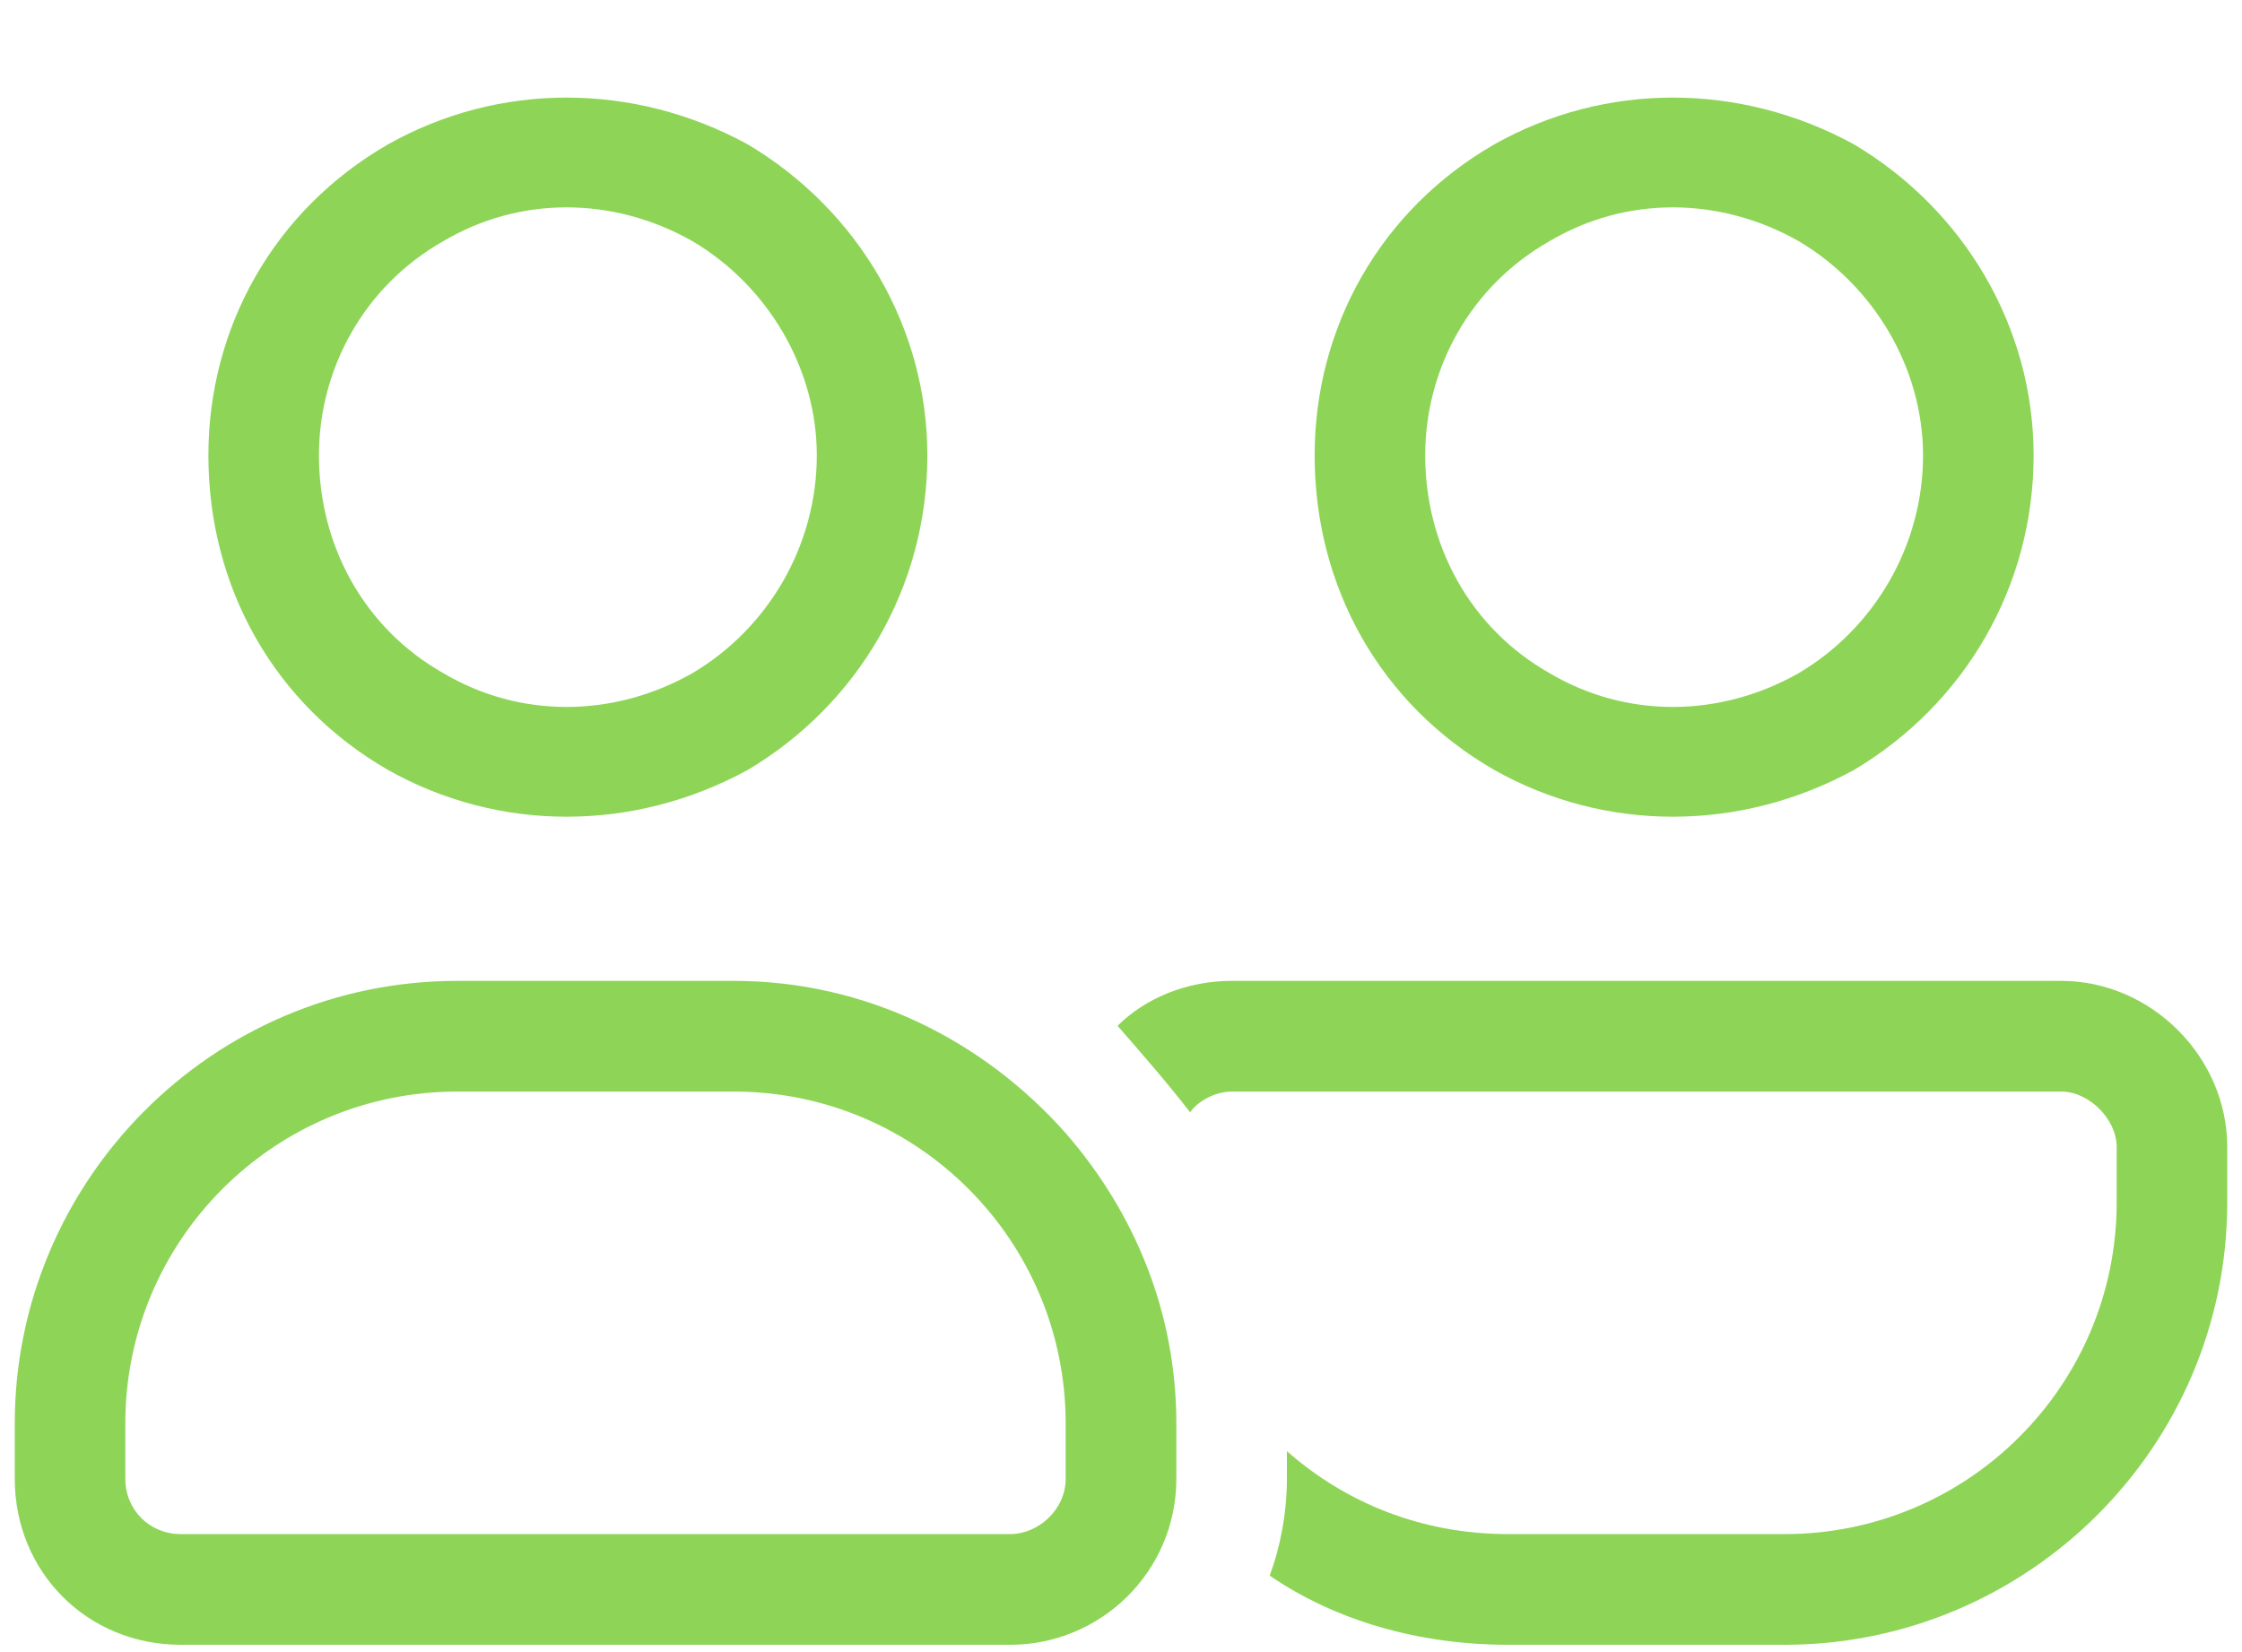
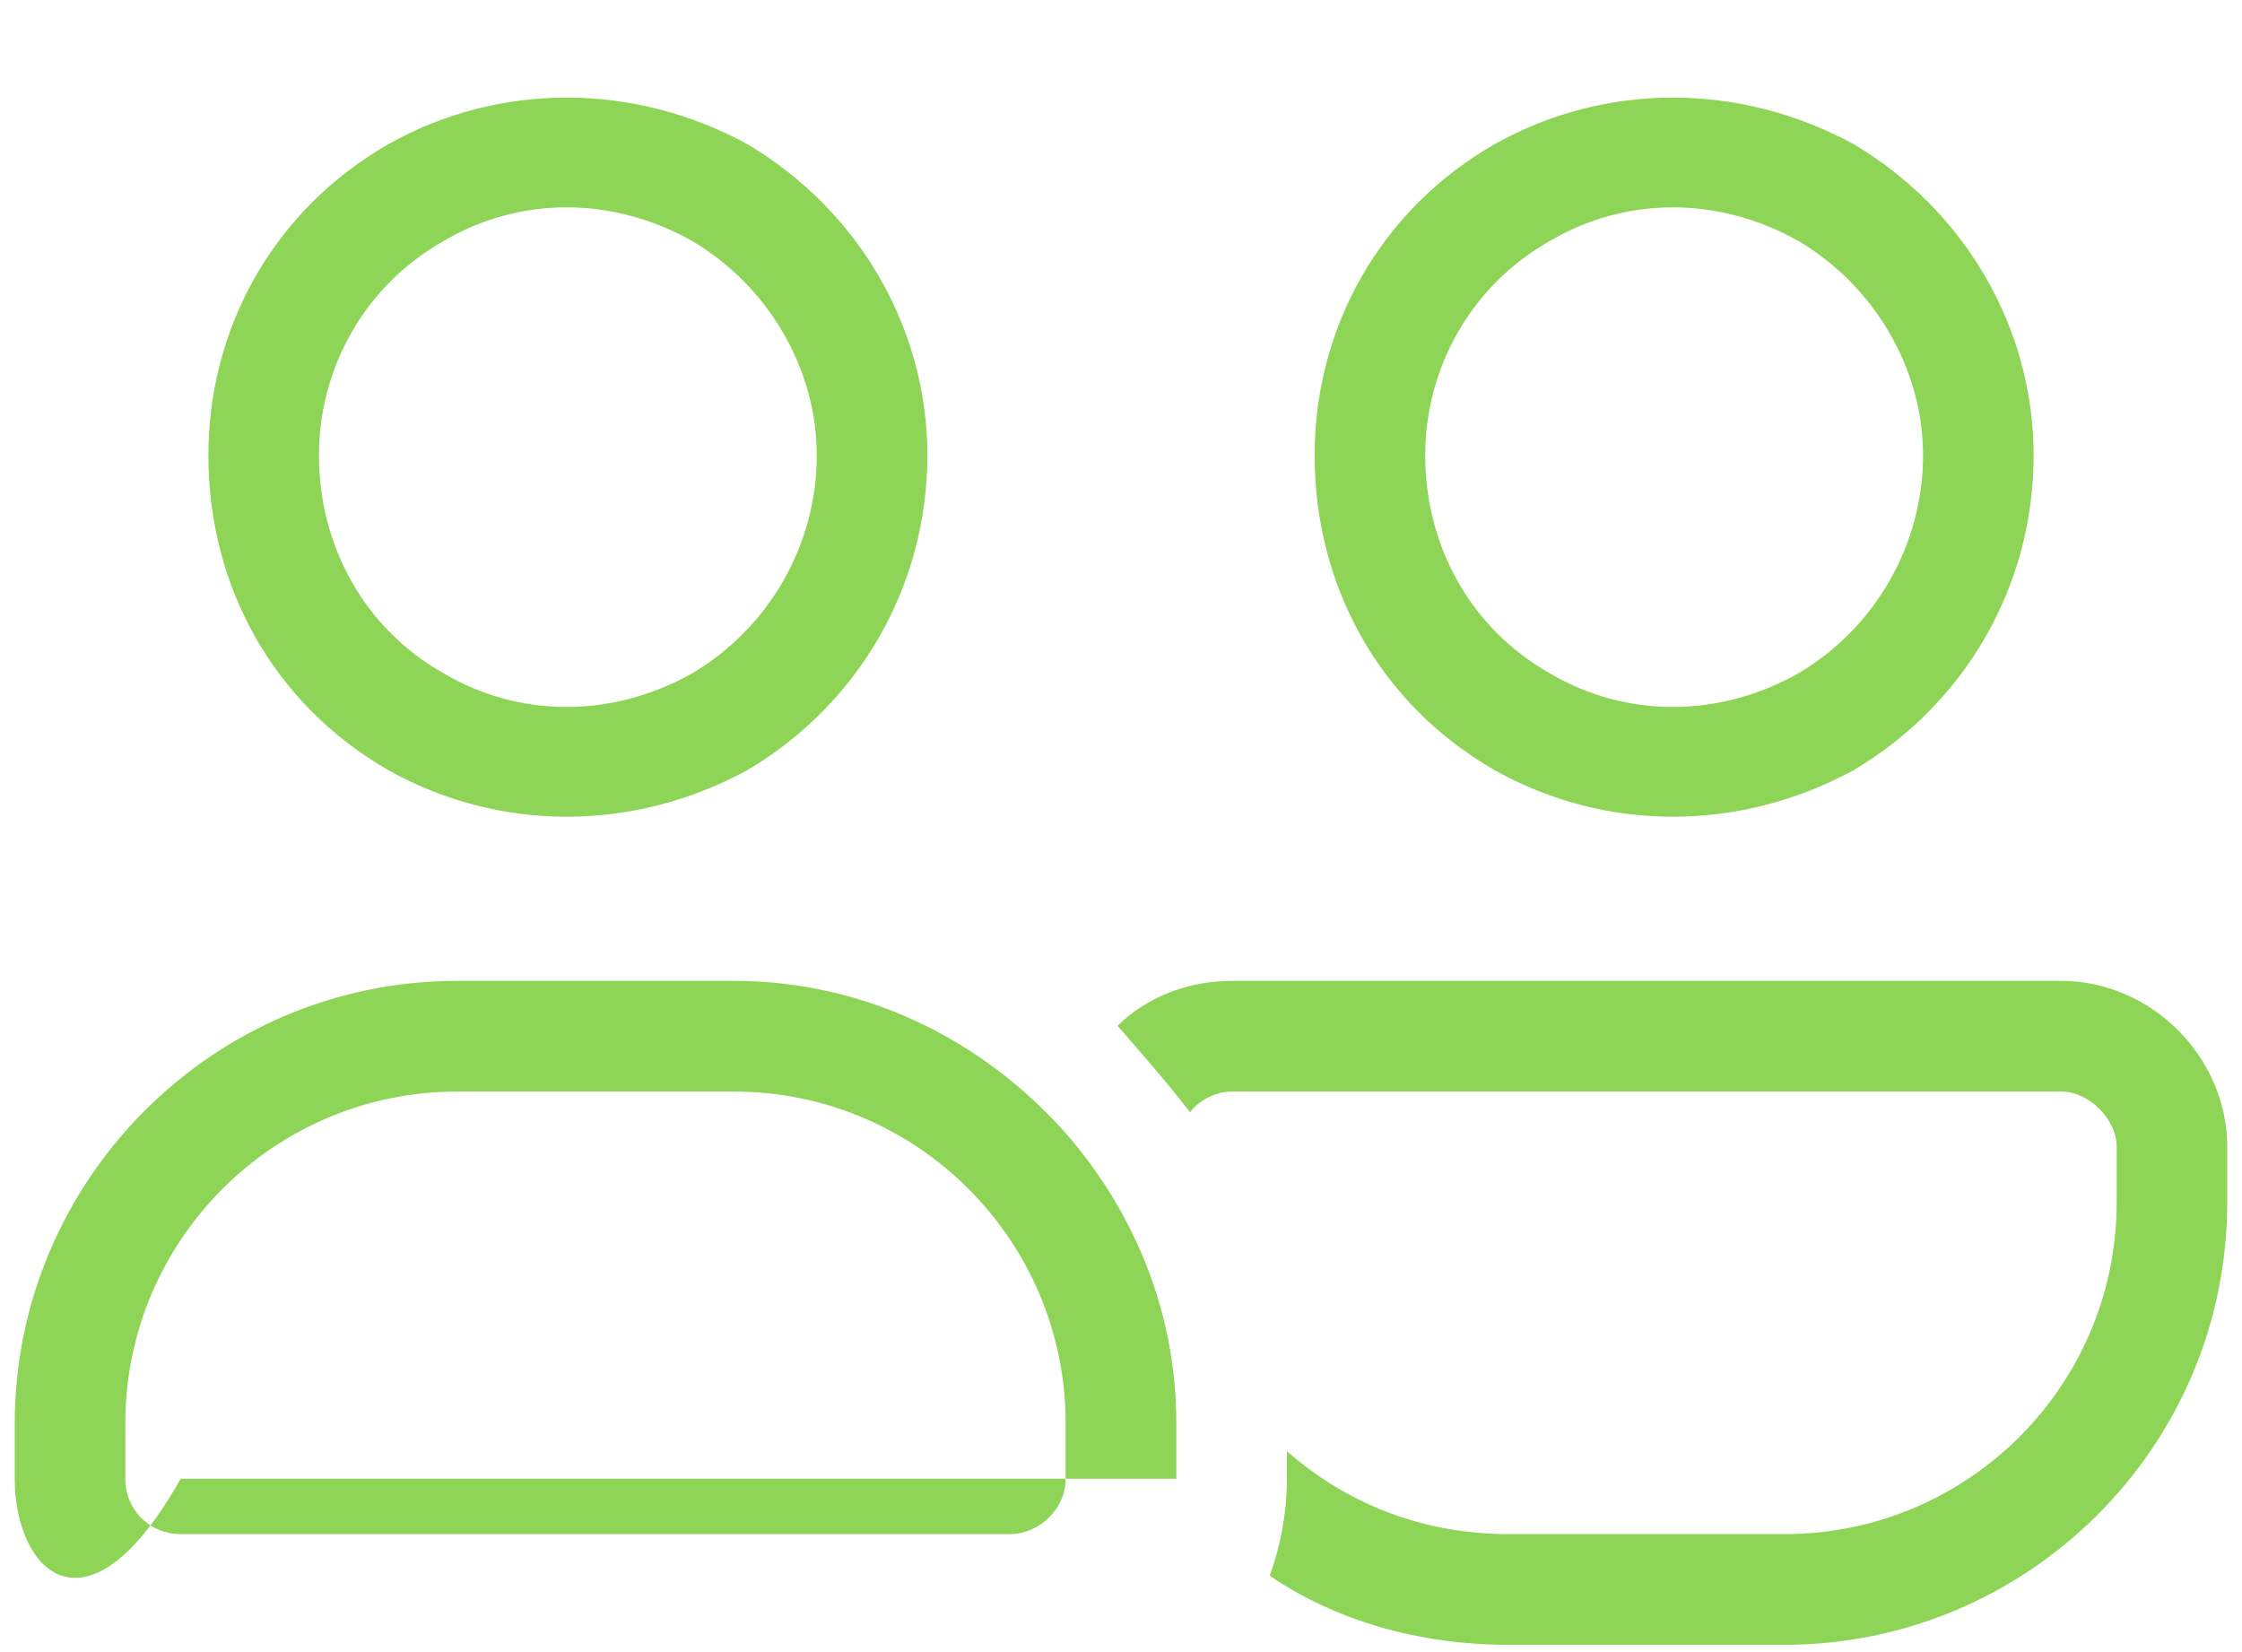
<svg xmlns="http://www.w3.org/2000/svg" width="19" height="14" viewBox="0 0 19 14" fill="none">
-   <path d="M2.703 3.859C2.703 4.621 3.084 5.324 3.758 5.705C4.402 6.086 5.193 6.086 5.867 5.705C6.512 5.324 6.922 4.621 6.922 3.859C6.922 3.127 6.512 2.424 5.867 2.043C5.193 1.662 4.402 1.662 3.758 2.043C3.084 2.424 2.703 3.127 2.703 3.859ZM7.859 3.859C7.859 4.973 7.273 5.969 6.336 6.525C5.369 7.053 4.227 7.053 3.289 6.525C2.322 5.969 1.766 4.973 1.766 3.859C1.766 2.775 2.322 1.779 3.289 1.223C4.227 0.695 5.369 0.695 6.336 1.223C7.273 1.779 7.859 2.775 7.859 3.859ZM12.078 3.859C12.078 4.621 12.459 5.324 13.133 5.705C13.777 6.086 14.568 6.086 15.242 5.705C15.887 5.324 16.297 4.621 16.297 3.859C16.297 3.127 15.887 2.424 15.242 2.043C14.568 1.662 13.777 1.662 13.133 2.043C12.459 2.424 12.078 3.127 12.078 3.859ZM17.234 3.859C17.234 4.973 16.648 5.969 15.711 6.525C14.744 7.053 13.602 7.053 12.664 6.525C11.697 5.969 11.141 4.973 11.141 3.859C11.141 2.775 11.697 1.779 12.664 1.223C13.602 0.695 14.744 0.695 15.711 1.223C16.648 1.779 17.234 2.775 17.234 3.859ZM6.219 9.25H3.875C2.322 9.25 1.062 10.51 1.062 12.062V12.531C1.062 12.795 1.268 13 1.531 13H8.562C8.797 13 9.031 12.795 9.031 12.531V12.062C9.031 10.51 7.771 9.25 6.219 9.25ZM3.875 8.312H6.219C7.332 8.312 8.328 8.811 9.031 9.602C9.617 10.275 9.969 11.125 9.969 12.062V12.531C9.969 13.322 9.324 13.938 8.562 13.938H1.531C0.74 13.938 0.125 13.322 0.125 12.531V12.062C0.125 10.012 1.795 8.312 3.875 8.312ZM12.781 13.938C12.02 13.938 11.316 13.732 10.76 13.352C10.848 13.117 10.906 12.824 10.906 12.531V12.297C11.404 12.736 12.049 13 12.781 13H15.125C16.678 13 17.938 11.74 17.938 10.188V9.719C17.938 9.484 17.703 9.25 17.469 9.25H10.438C10.291 9.25 10.145 9.338 10.086 9.426C9.881 9.162 9.676 8.928 9.471 8.693C9.705 8.459 10.057 8.312 10.438 8.312H17.469C18.23 8.312 18.875 8.957 18.875 9.719V10.188C18.875 12.268 17.176 13.938 15.125 13.938H12.781Z" fill="#8ED557" />
+   <path d="M2.703 3.859C2.703 4.621 3.084 5.324 3.758 5.705C4.402 6.086 5.193 6.086 5.867 5.705C6.512 5.324 6.922 4.621 6.922 3.859C6.922 3.127 6.512 2.424 5.867 2.043C5.193 1.662 4.402 1.662 3.758 2.043C3.084 2.424 2.703 3.127 2.703 3.859ZM7.859 3.859C7.859 4.973 7.273 5.969 6.336 6.525C5.369 7.053 4.227 7.053 3.289 6.525C2.322 5.969 1.766 4.973 1.766 3.859C1.766 2.775 2.322 1.779 3.289 1.223C4.227 0.695 5.369 0.695 6.336 1.223C7.273 1.779 7.859 2.775 7.859 3.859ZM12.078 3.859C12.078 4.621 12.459 5.324 13.133 5.705C13.777 6.086 14.568 6.086 15.242 5.705C15.887 5.324 16.297 4.621 16.297 3.859C16.297 3.127 15.887 2.424 15.242 2.043C14.568 1.662 13.777 1.662 13.133 2.043C12.459 2.424 12.078 3.127 12.078 3.859ZM17.234 3.859C17.234 4.973 16.648 5.969 15.711 6.525C14.744 7.053 13.602 7.053 12.664 6.525C11.697 5.969 11.141 4.973 11.141 3.859C11.141 2.775 11.697 1.779 12.664 1.223C13.602 0.695 14.744 0.695 15.711 1.223C16.648 1.779 17.234 2.775 17.234 3.859ZM6.219 9.25H3.875C2.322 9.25 1.062 10.51 1.062 12.062V12.531C1.062 12.795 1.268 13 1.531 13H8.562C8.797 13 9.031 12.795 9.031 12.531V12.062C9.031 10.51 7.771 9.25 6.219 9.25ZM3.875 8.312H6.219C7.332 8.312 8.328 8.811 9.031 9.602C9.617 10.275 9.969 11.125 9.969 12.062V12.531H1.531C0.74 13.938 0.125 13.322 0.125 12.531V12.062C0.125 10.012 1.795 8.312 3.875 8.312ZM12.781 13.938C12.02 13.938 11.316 13.732 10.76 13.352C10.848 13.117 10.906 12.824 10.906 12.531V12.297C11.404 12.736 12.049 13 12.781 13H15.125C16.678 13 17.938 11.74 17.938 10.188V9.719C17.938 9.484 17.703 9.25 17.469 9.25H10.438C10.291 9.25 10.145 9.338 10.086 9.426C9.881 9.162 9.676 8.928 9.471 8.693C9.705 8.459 10.057 8.312 10.438 8.312H17.469C18.23 8.312 18.875 8.957 18.875 9.719V10.188C18.875 12.268 17.176 13.938 15.125 13.938H12.781Z" fill="#8ED557" />
</svg>